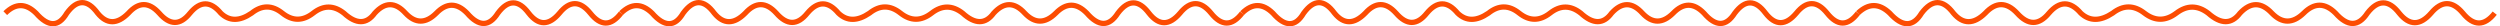
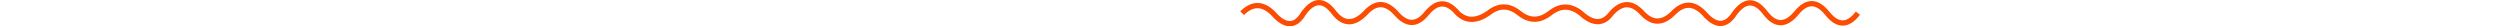
<svg xmlns="http://www.w3.org/2000/svg" width="475" height="5" viewBox="0 0 475 5" fill="none">
-   <path d="M1 2.5C2.95 0.584 4.9 0.584 6.85 2.5C9.182 5.167 11.132 5.167 12.7 2.5C14.65 -0.167 16.6 -0.167 18.55 2.5C20.315 4.661 22.265 4.661 24.4 2.5C26.35 0.339 28.3 0.339 30.25 2.5C32.283 4.845 34.233 4.845 36.1 2.5C38.05 0.155 40 0.155 41.95 2.5C43.575 4.063 45.525 4.063 47.8 2.5C49.75 0.937 51.7 0.937 53.65 2.5C55.581 4.033 57.531 4.033 59.5 2.5C61.45 0.967 63.4 0.967 65.35 2.5C67.69 4.646 69.64 4.646 71.2 2.5C73.15 0.354 75.1 0.354 77.05 2.5C78.937 4.508 80.887 4.508 82.9 2.5C84.85 0.492 86.8 0.492 88.75 2.5C90.99 5.105 92.94 5.105 94.6 2.5C96.55 -0.105 98.5 -0.105 100.45 2.5C102.325 4.906 104.275 4.906 106.3 2.5C108.25 0.094 110.2 0.094 112.15 2.5C114.137 4.998 116.087 4.998 118 2.5" stroke="#FC4C02" />
-   <path d="M118 2.5C119.967 0.584 121.933 0.584 123.9 2.5C126.252 5.167 128.219 5.167 129.8 2.5C131.767 -0.167 133.733 -0.167 135.7 2.5C137.48 4.661 139.447 4.661 141.6 2.5C143.567 0.339 145.533 0.339 147.5 2.5C149.55 4.845 151.517 4.845 153.4 2.5C155.367 0.155 157.333 0.155 159.3 2.5C160.939 4.063 162.906 4.063 165.2 2.5C167.167 0.937 169.133 0.937 171.1 2.5C173.047 4.033 175.014 4.033 177 2.5C178.967 0.967 180.933 0.967 182.9 2.5C185.26 4.646 187.227 4.646 188.8 2.5C190.767 0.354 192.733 0.354 194.7 2.5C196.603 4.508 198.57 4.508 200.6 2.5C202.567 0.492 204.533 0.492 206.5 2.5C208.759 5.105 210.726 5.105 212.4 2.5C214.367 -0.105 216.333 -0.105 218.3 2.5C220.191 4.906 222.158 4.906 224.2 2.5C226.167 0.094 228.133 0.094 230.1 2.5C232.104 4.998 234.071 4.998 236 2.5" stroke="#FC4C02" />
  <path d="M236 2.5C237.95 0.584 239.9 0.584 241.85 2.5C244.182 5.167 246.132 5.167 247.7 2.5C249.65 -0.167 251.6 -0.167 253.55 2.5C255.315 4.661 257.265 4.661 259.4 2.5C261.35 0.339 263.3 0.339 265.25 2.5C267.283 4.845 269.233 4.845 271.1 2.5C273.05 0.155 275 0.155 276.95 2.5C278.575 4.063 280.525 4.063 282.8 2.5C284.75 0.937 286.7 0.937 288.65 2.5C290.581 4.033 292.531 4.033 294.5 2.5C296.45 0.967 298.4 0.967 300.35 2.5C302.69 4.646 304.64 4.646 306.2 2.5C308.15 0.354 310.1 0.354 312.05 2.5C313.937 4.508 315.887 4.508 317.9 2.5C319.85 0.492 321.8 0.492 323.75 2.5C325.99 5.105 327.94 5.105 329.6 2.5C331.55 -0.105 333.5 -0.105 335.45 2.5C337.325 4.906 339.275 4.906 341.3 2.5C343.25 0.094 345.2 0.094 347.15 2.5C349.137 4.998 351.087 4.998 353 2.5" stroke="#FC4C02" />
-   <path d="M353 2.5C355.017 0.584 357.033 0.584 359.05 2.5C361.462 5.167 363.479 5.167 365.1 2.5C367.117 -0.167 369.133 -0.167 371.15 2.5C372.975 4.661 374.992 4.661 377.2 2.5C379.217 0.339 381.233 0.339 383.25 2.5C385.352 4.845 387.369 4.845 389.3 2.5C391.317 0.155 393.333 0.155 395.35 2.5C397.031 4.063 399.047 4.063 401.4 2.5C403.417 0.937 405.433 0.937 407.45 2.5C409.447 4.033 411.464 4.033 413.5 2.5C415.517 0.967 417.533 0.967 419.55 2.5C421.97 4.646 423.987 4.646 425.6 2.5C427.617 0.354 429.633 0.354 431.65 2.5C433.602 4.508 435.619 4.508 437.7 2.5C439.717 0.492 441.733 0.492 443.75 2.5C446.067 5.105 448.084 5.105 449.8 2.5C451.817 -0.105 453.833 -0.105 455.85 2.5C457.79 4.906 459.806 4.906 461.9 2.5C463.917 0.094 465.933 0.094 467.95 2.5C470.005 4.998 472.022 4.998 474 2.5" stroke="#FC4C02" />
</svg>